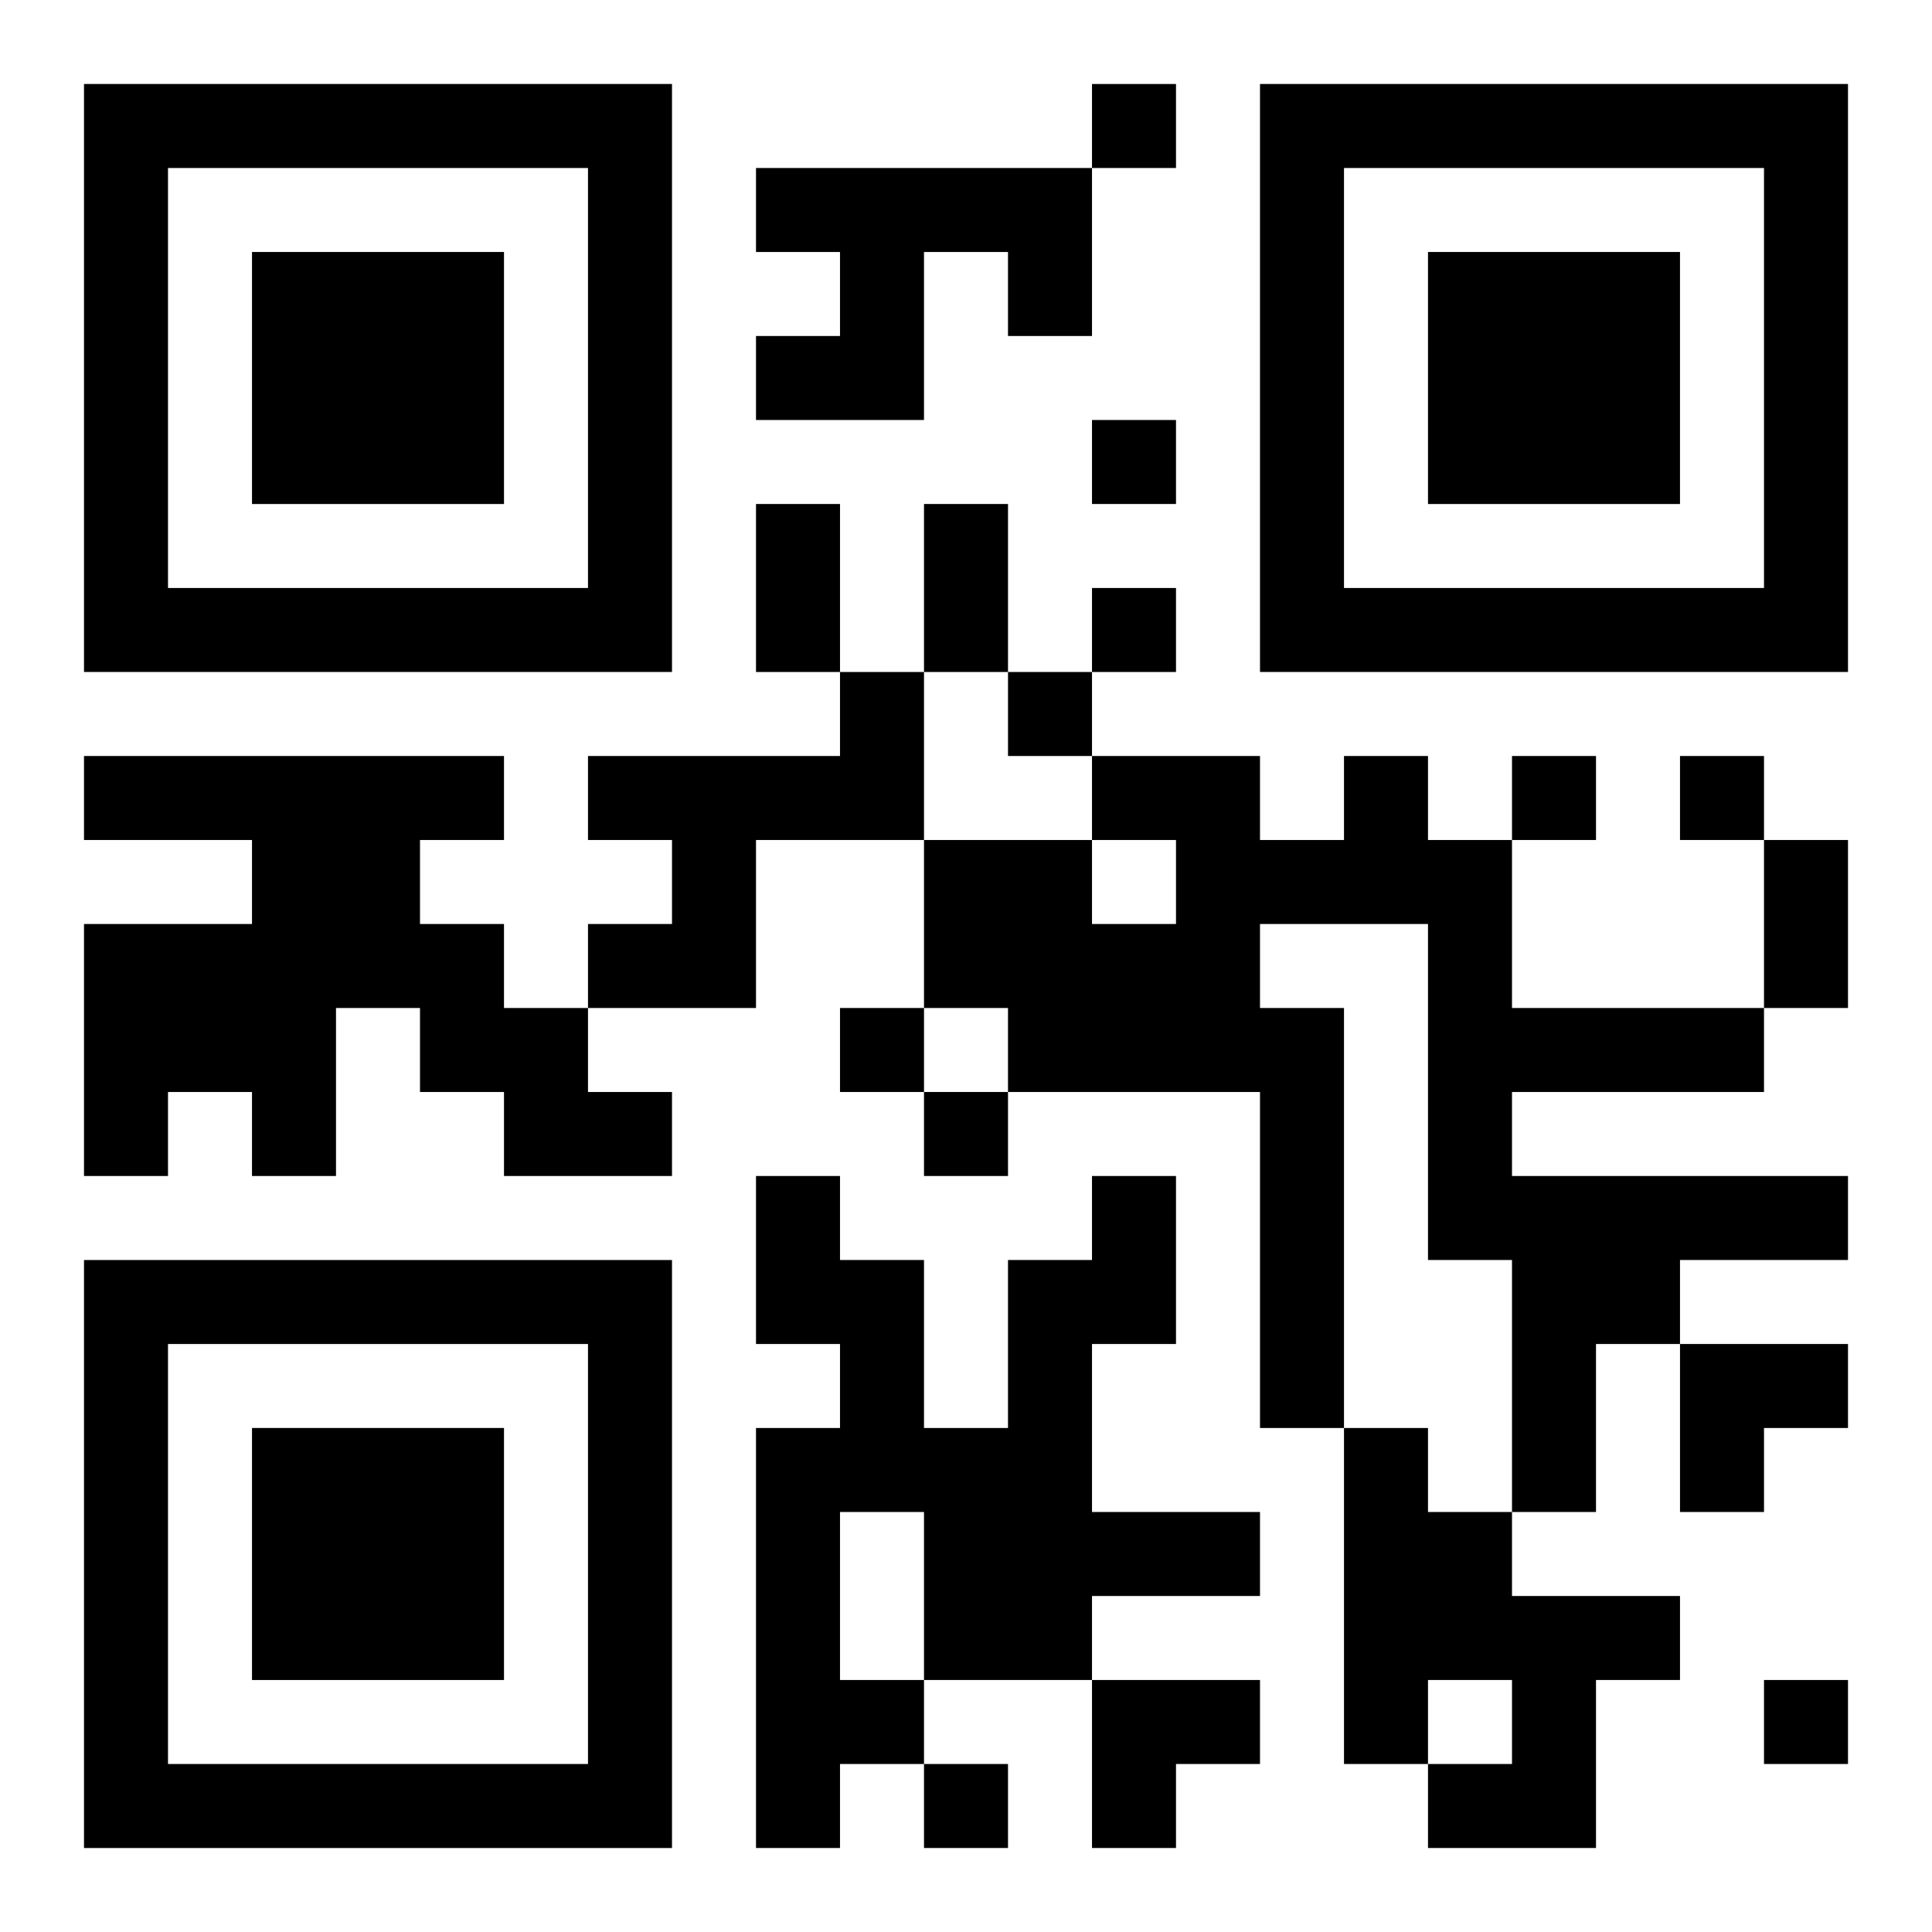
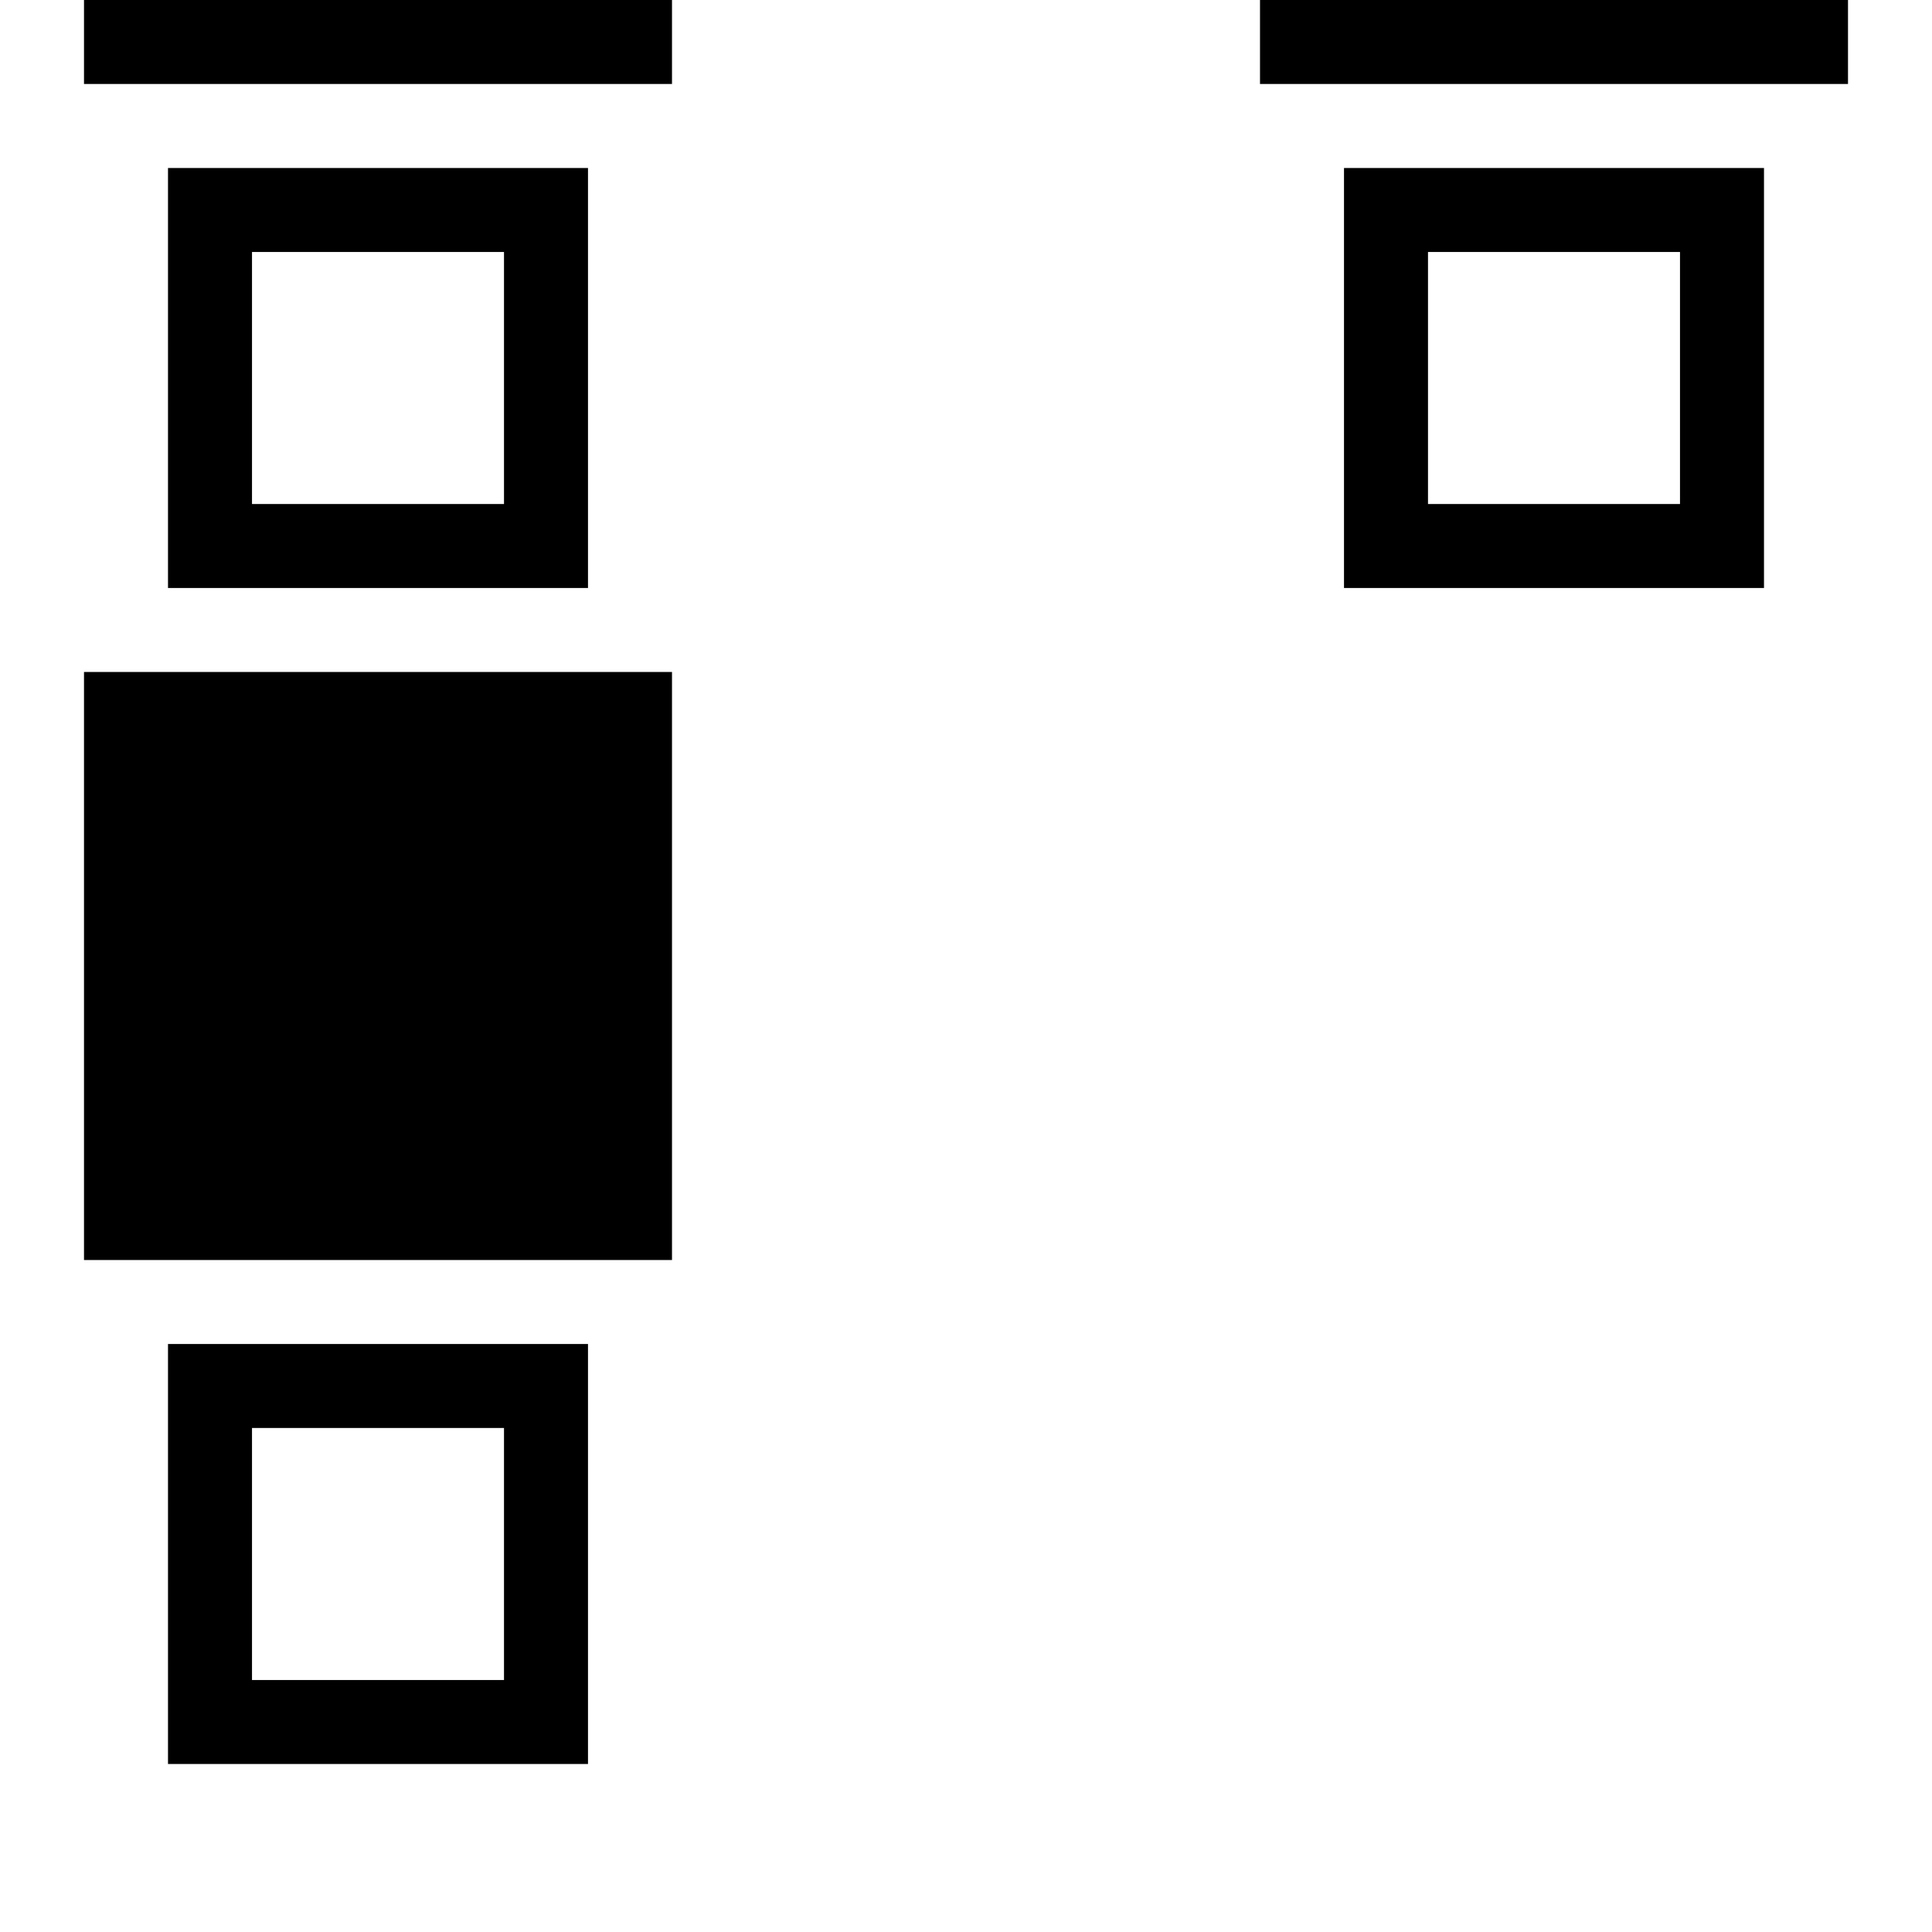
<svg xmlns="http://www.w3.org/2000/svg" xmlns:xlink="http://www.w3.org/1999/xlink" width="250" height="250" baseProfile="full" version="1.1" viewBox="-1 -1 23 23">
  <symbol id="a">
-     <path d="m0 7v7h7v-7h-7zm1 1h5v5h-5v-5zm1 1v3h3v-3h-3z" />
+     <path d="m0 7h7v-7h-7zm1 1h5v5h-5v-5zm1 1v3h3v-3h-3z" />
  </symbol>
  <use y="-7" xlink:href="#a" />
  <use y="7" xlink:href="#a" />
  <use x="14" y="-7" xlink:href="#a" />
-   <path d="m8 1h4v2h-1v-1h-1v2h-2v-1h1v-1h-1v-1m1 6h1v2h-2v2h-2v-1h1v-1h-1v-1h3v-1m-9 1h5v1h-1v1h1v1h1v1h1v1h-2v-1h-1v-1h-1v2h-1v-1h-1v1h-1v-3h2v-1h-2v-1m15 0h1v1h1v2h3v1h-3v1h4v1h-2v1h-1v2h-1v-3h-1v-4h-2v1h1v5h-1v-4h-3v-1h-1v-2h2v1h1v-1h-1v-1h2v1h1v-1m-3 5h1v2h-1v2h2v1h-2v1h-2v1h-1v1h-1v-5h1v-1h-1v-2h1v1h1v2h1v-2h1v-1m-3 4v2h1v-2h-1m6-1h1v1h1v1h2v1h-1v2h-2v-1h1v-1h-1v1h-1v-4m-3-16v1h1v-1h-1m0 4v1h1v-1h-1m0 2v1h1v-1h-1m-1 1v1h1v-1h-1m6 1v1h1v-1h-1m2 0v1h1v-1h-1m-10 3v1h1v-1h-1m1 1v1h1v-1h-1m10 7v1h1v-1h-1m-10 1v1h1v-1h-1m-2-15h1v2h-1v-2m2 0h1v2h-1v-2m10 4h1v2h-1v-2m-1 6h2v1h-1v1h-1zm-7 4h2v1h-1v1h-1z" />
</svg>